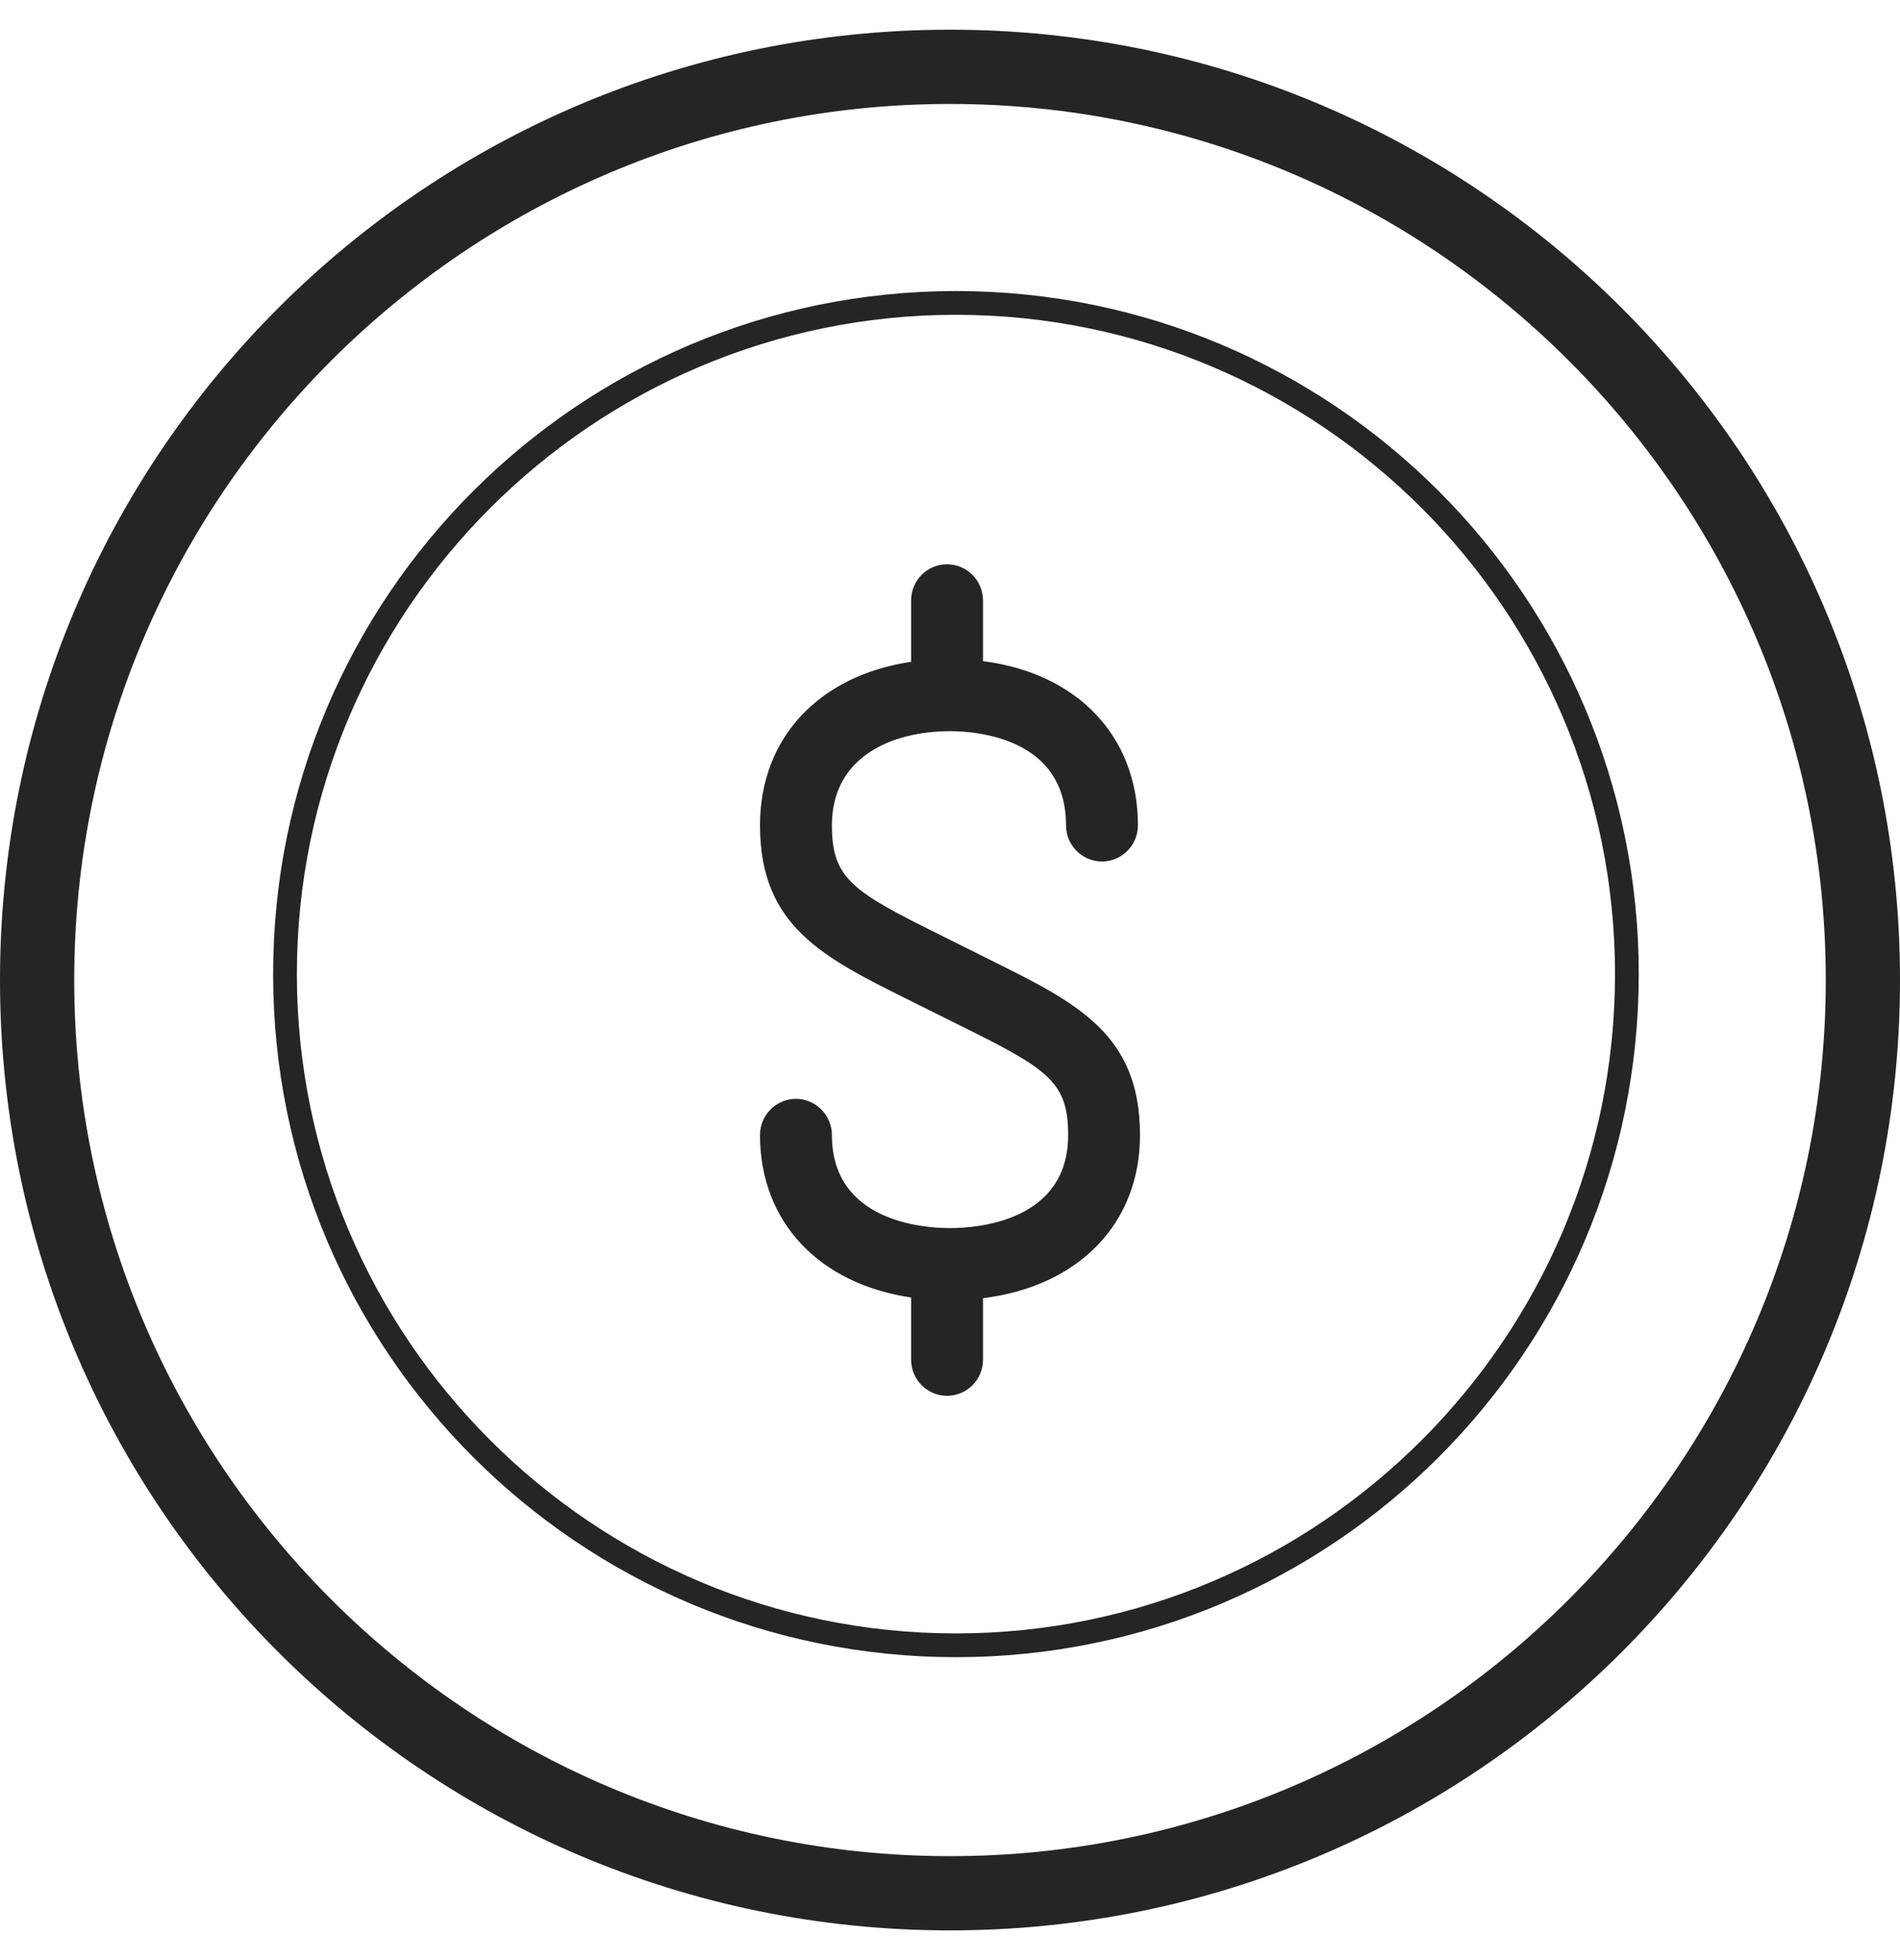
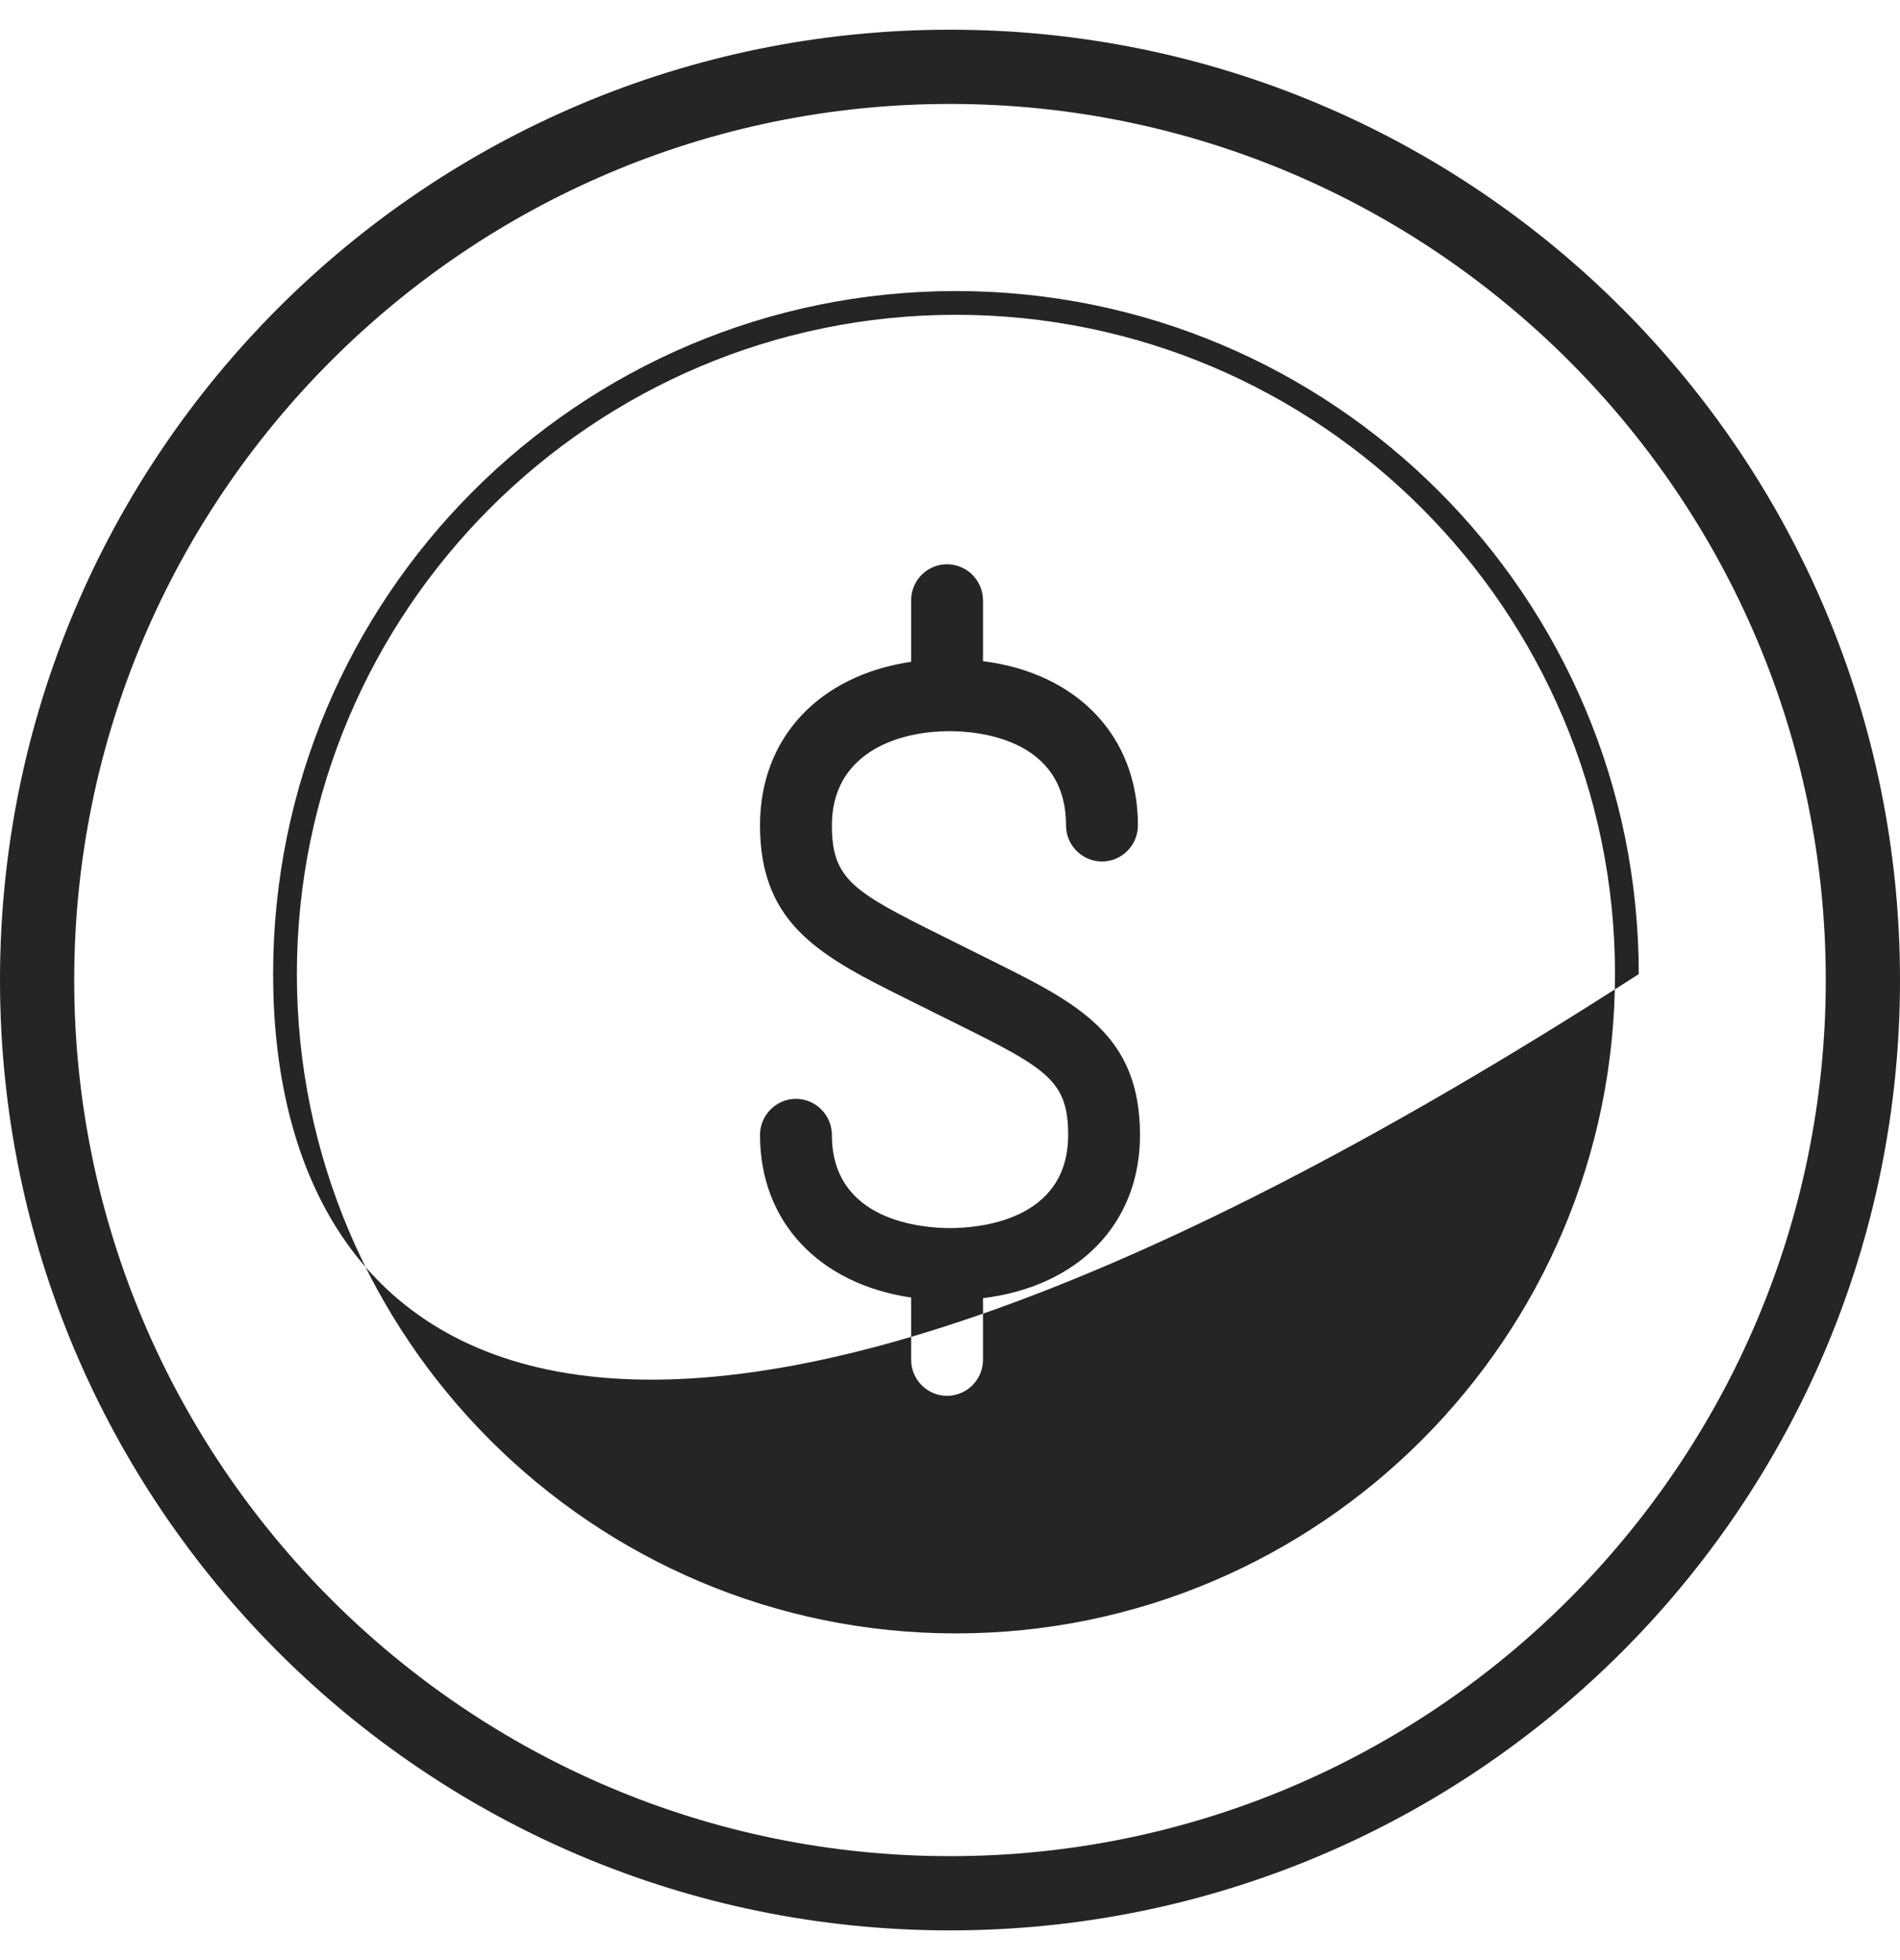
<svg xmlns="http://www.w3.org/2000/svg" width="32" height="33" viewBox="0 0 32 33" fill="none">
-   <path d="M16 0.5C24.837 0.5 32 7.663 32 16.5C32 25.337 24.837 32.5 16 32.5C7.163 32.5 0 25.337 0 16.5C1.28857e-07 7.663 7.163 0.5 16 0.5ZM16 1.75C7.867 1.75 1.25 8.367 1.25 16.5C1.25 24.633 7.867 31.25 16 31.25C24.133 31.25 30.75 24.633 30.75 16.5C30.75 8.367 24.133 1.75 16 1.75ZM16.1 4.9C22.451 4.9 27.6 10.049 27.6 16.4C27.599 22.752 22.451 27.9 16.1 27.9C9.749 27.9 4.6 22.751 4.6 16.4C4.6 10.049 9.749 4.901 16.1 4.9ZM16.1 5.3C9.979 5.3 5 10.28 5 16.4C5 22.521 9.979 27.5 16.1 27.5C22.22 27.5 27.2 22.521 27.2 16.4C27.2 10.28 22.22 5.3 16.1 5.3ZM15.95 9.5C16.284 9.5 16.555 9.773 16.556 10.108V11.131C18.137 11.331 19.165 12.39 19.165 13.895C19.165 14.231 18.893 14.504 18.56 14.504C18.226 14.504 17.954 14.231 17.954 13.895C17.954 12.426 16.459 12.311 16.001 12.31C15.04 12.31 14.011 12.727 14.011 13.895C14.011 14.801 14.363 15.011 15.852 15.749L16.686 16.165C18.145 16.889 19.2 17.412 19.2 19.109C19.201 20.606 18.158 21.66 16.556 21.856V22.892C16.556 23.226 16.285 23.5 15.95 23.5C15.616 23.5 15.345 23.226 15.345 22.892V21.845C13.799 21.617 12.8 20.575 12.8 19.109C12.8 18.776 13.071 18.5 13.405 18.5C13.739 18.5 14.011 18.776 14.011 19.109C14.011 20.561 15.535 20.676 16.001 20.676C16.468 20.676 17.99 20.561 17.99 19.109C17.99 18.204 17.641 17.994 16.151 17.256L15.317 16.841C13.856 16.115 12.8 15.592 12.8 13.895C12.8 12.419 13.799 11.371 15.345 11.142V10.108C15.345 9.772 15.616 9.5 15.95 9.5Z" fill="#252525" />
+   <path d="M16 0.5C24.837 0.5 32 7.663 32 16.5C32 25.337 24.837 32.5 16 32.5C7.163 32.5 0 25.337 0 16.5C1.28857e-07 7.663 7.163 0.5 16 0.5ZM16 1.75C7.867 1.75 1.25 8.367 1.25 16.5C1.25 24.633 7.867 31.25 16 31.25C24.133 31.25 30.75 24.633 30.75 16.5C30.75 8.367 24.133 1.75 16 1.75ZM16.1 4.9C22.451 4.9 27.6 10.049 27.6 16.4C9.749 27.9 4.6 22.751 4.6 16.4C4.6 10.049 9.749 4.901 16.1 4.9ZM16.1 5.3C9.979 5.3 5 10.28 5 16.4C5 22.521 9.979 27.5 16.1 27.5C22.22 27.5 27.2 22.521 27.2 16.4C27.2 10.28 22.22 5.3 16.1 5.3ZM15.95 9.5C16.284 9.5 16.555 9.773 16.556 10.108V11.131C18.137 11.331 19.165 12.39 19.165 13.895C19.165 14.231 18.893 14.504 18.56 14.504C18.226 14.504 17.954 14.231 17.954 13.895C17.954 12.426 16.459 12.311 16.001 12.31C15.04 12.31 14.011 12.727 14.011 13.895C14.011 14.801 14.363 15.011 15.852 15.749L16.686 16.165C18.145 16.889 19.2 17.412 19.2 19.109C19.201 20.606 18.158 21.66 16.556 21.856V22.892C16.556 23.226 16.285 23.5 15.95 23.5C15.616 23.5 15.345 23.226 15.345 22.892V21.845C13.799 21.617 12.8 20.575 12.8 19.109C12.8 18.776 13.071 18.5 13.405 18.5C13.739 18.5 14.011 18.776 14.011 19.109C14.011 20.561 15.535 20.676 16.001 20.676C16.468 20.676 17.99 20.561 17.99 19.109C17.99 18.204 17.641 17.994 16.151 17.256L15.317 16.841C13.856 16.115 12.8 15.592 12.8 13.895C12.8 12.419 13.799 11.371 15.345 11.142V10.108C15.345 9.772 15.616 9.5 15.95 9.5Z" fill="#252525" />
</svg>